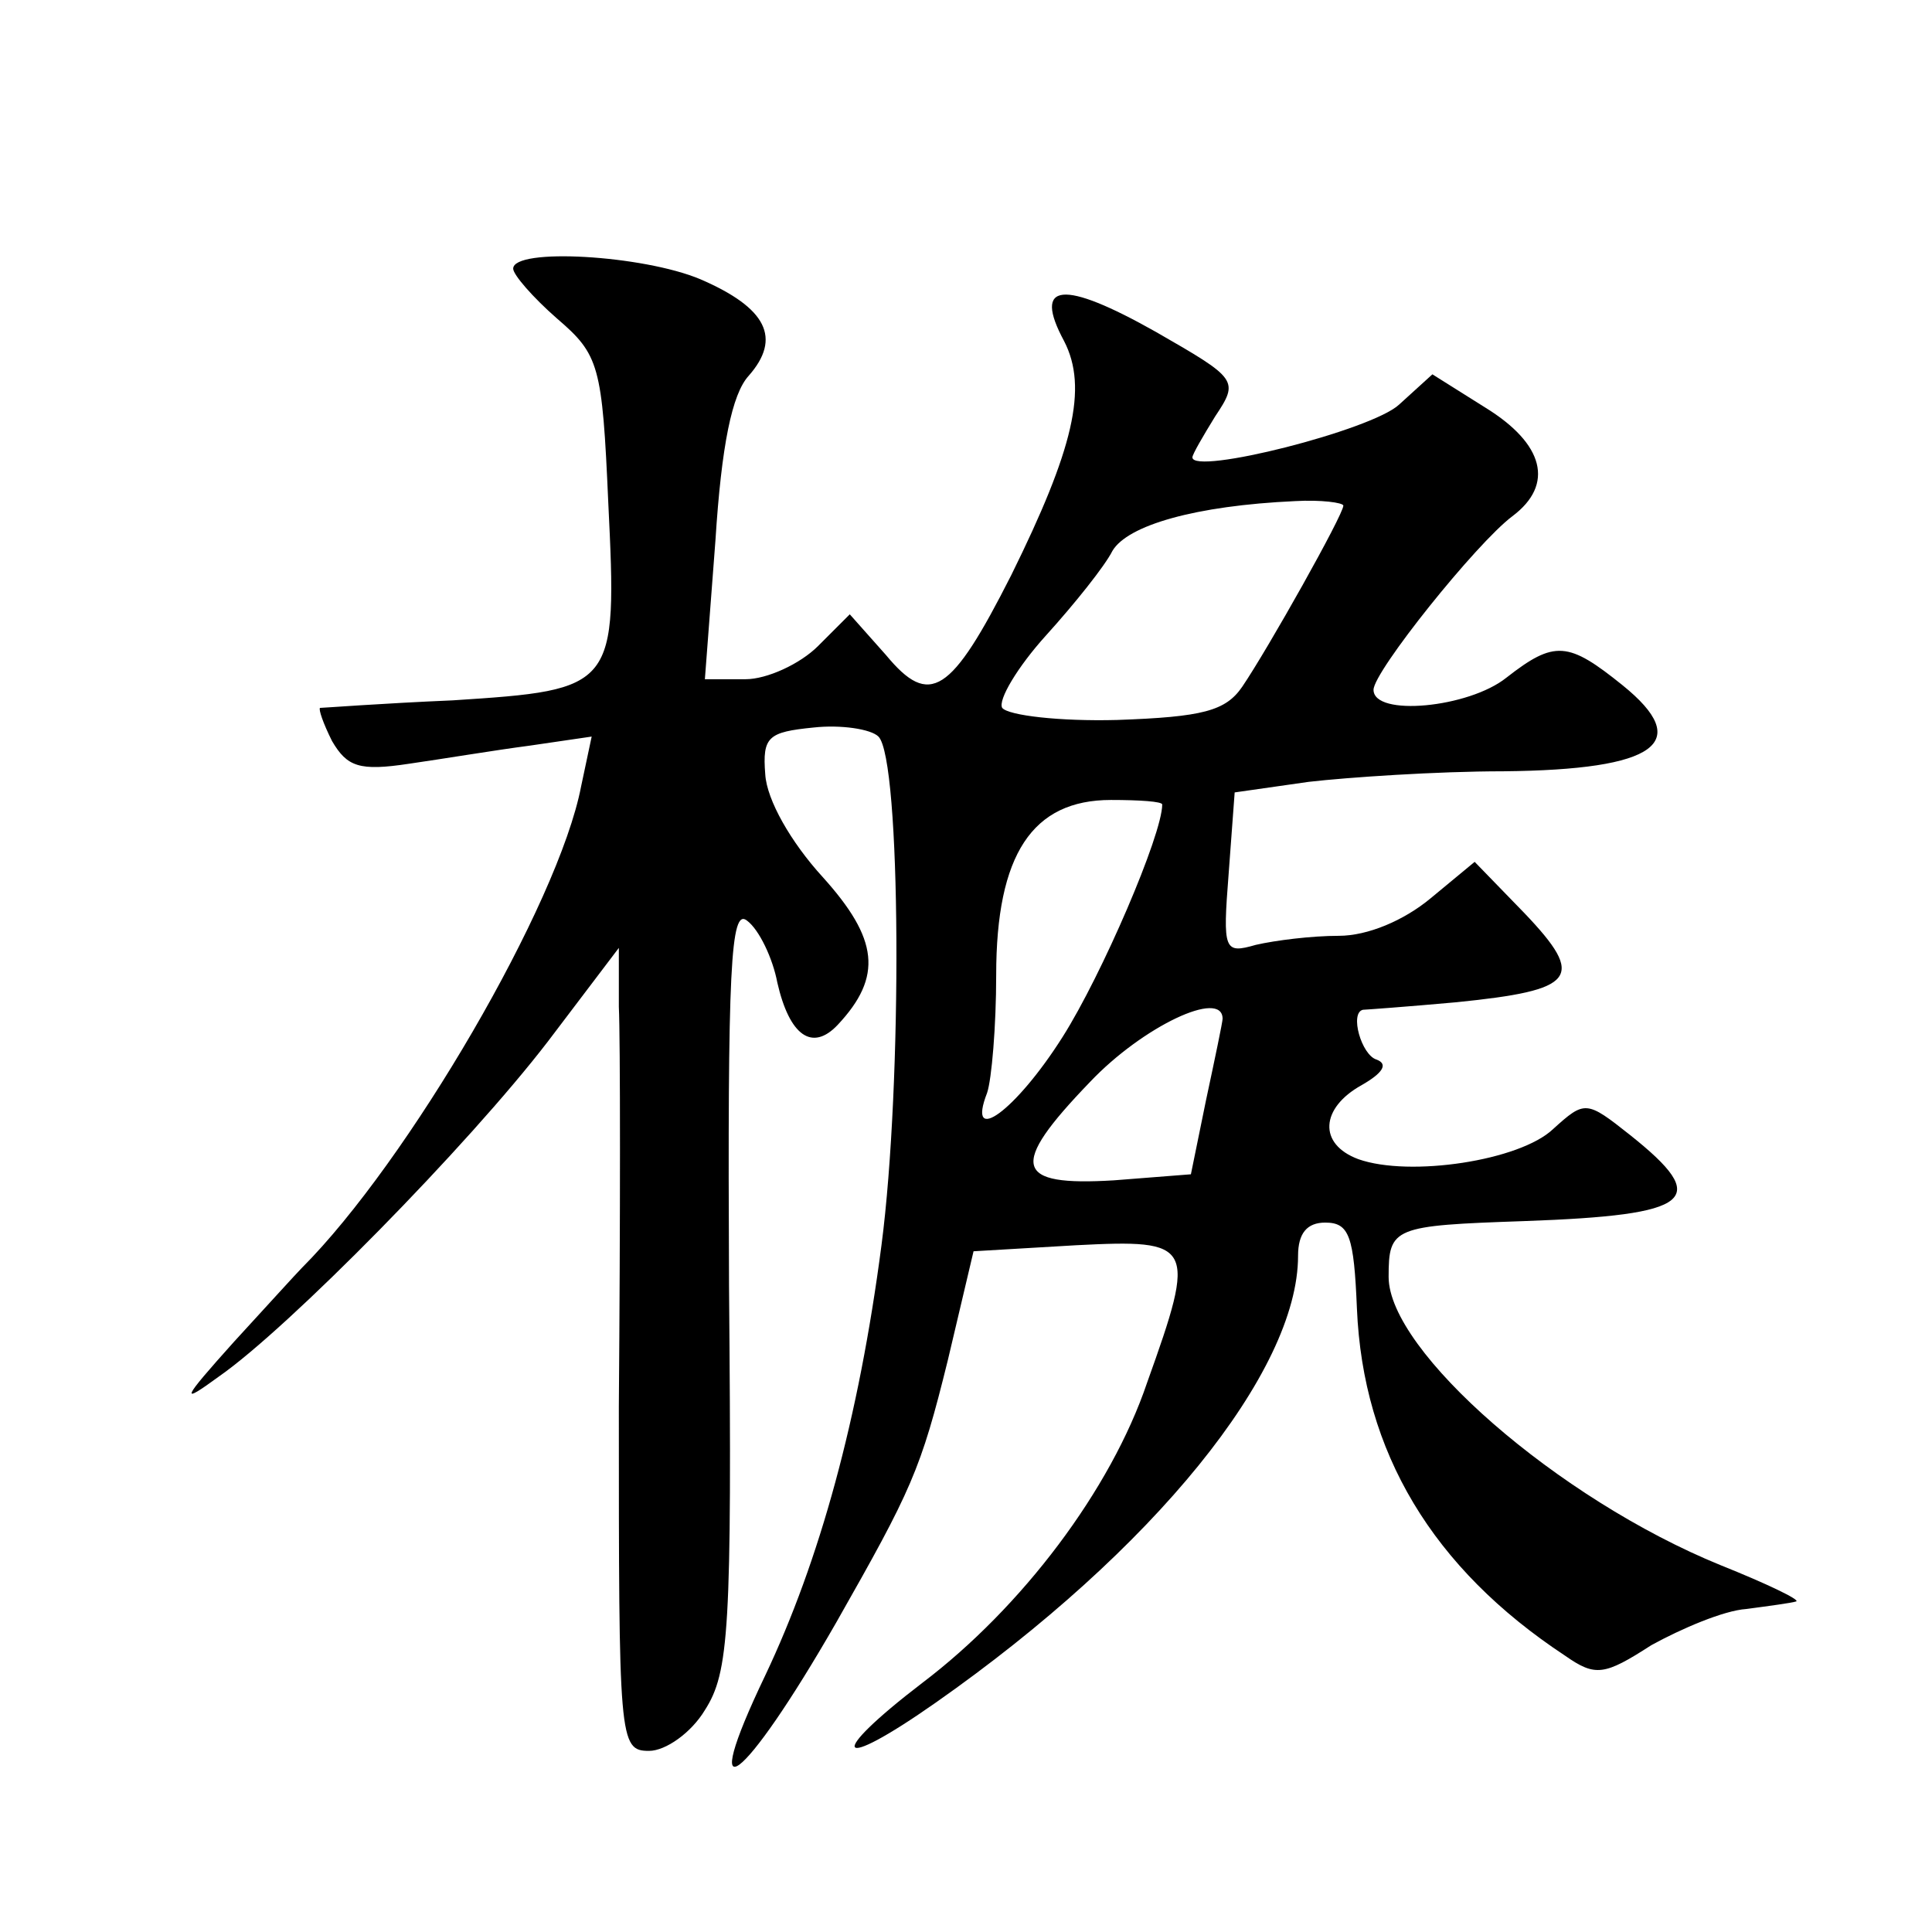
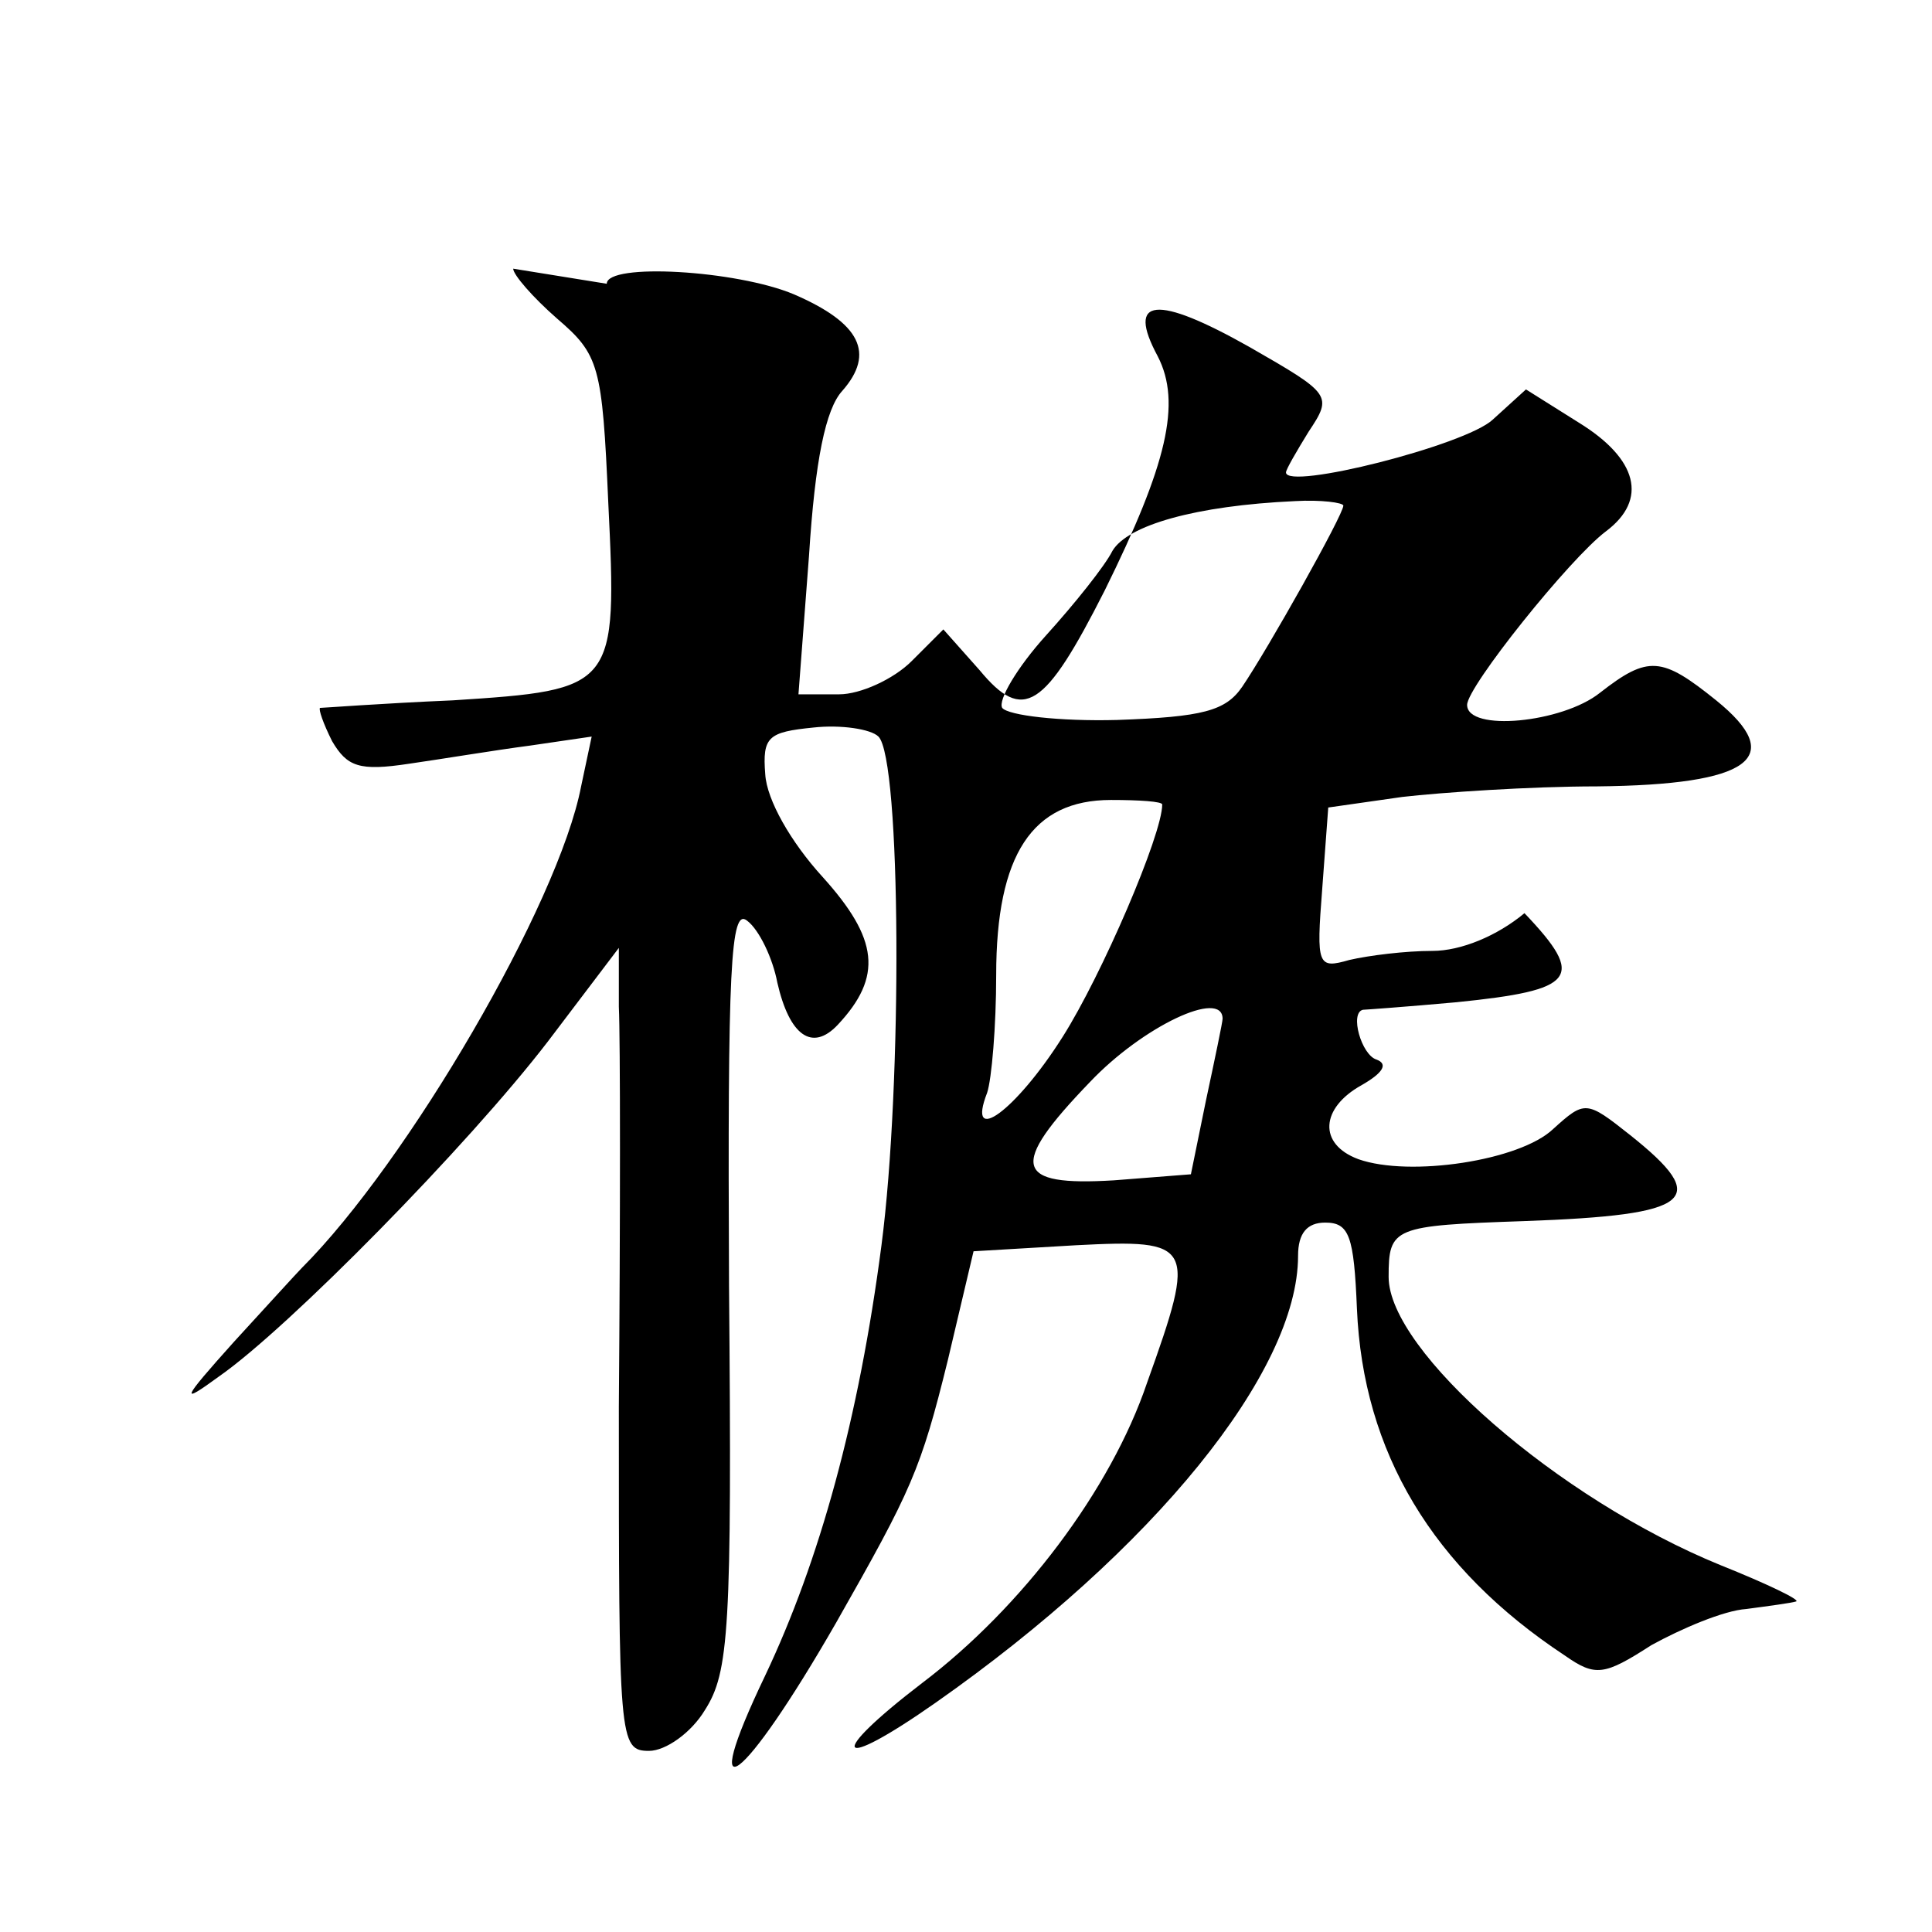
<svg xmlns="http://www.w3.org/2000/svg" version="1.0" width="128pt" height="128pt" viewBox="0 0 128 128" preserveAspectRatio="xMidYMid meet">
  <g transform="translate(0,128) scale(0.1,-0.1)" fill="#0" stroke="none">
-     <path d="M340 1102 c0 -4 13 -19 29 -33 28 -24 30 -31 34 -122 6 -123 5 -124 -103 -131 -47 -2 -86 -5 -88 -5 -1 -1 2 -10 8 -22 10 -17 18 -20 51 -15 21 3 57 9 80 12 l41 6 -7 -33 c-15 -78 -115 -249 -185 -319 -3 -3 -23 -25 -45 -49 -35 -39 -36 -42 -10 -23 46 32 165 153 218 222 l47 62 0 -39 c1 -21 1 -140 0 -265 0 -221 0 -228 20 -228 11 0 28 12 37 27 16 25 18 53 16 281 -1 211 1 251 12 242 8 -6 17 -25 20 -41 8 -35 23 -46 40 -28 30 32 27 57 -10 98 -21 23 -37 51 -38 68 -2 25 2 28 32 31 18 2 38 -1 43 -6 15 -15 16 -230 2 -337 -15 -115 -41 -209 -77 -285 -46 -96 -15 -73 47 35 50 88 56 101 74 174 l17 72 68 4 c78 4 80 1 47 -91 -24 -71 -83 -149 -149 -199 -64 -49 -58 -60 9 -13 144 101 240 219 240 296 0 15 6 22 18 22 16 0 19 -9 21 -57 4 -95 50 -172 138 -230 20 -14 26 -13 57 7 20 11 48 23 63 24 15 2 30 4 33 5 3 1 -20 12 -50 24 -108 44 -220 142 -220 191 0 33 3 34 90 37 112 4 124 14 70 57 -29 23 -30 23 -51 4 -22 -21 -95 -32 -129 -20 -27 10 -25 34 2 49 14 8 18 14 10 17 -10 3 -18 31 -9 33 1 0 29 2 62 5 79 8 86 16 45 59 l-33 34 -29 -24 c-18 -15 -42 -25 -61 -25 -18 0 -42 -3 -55 -6 -21 -6 -22 -4 -18 47 l4 54 49 7 c26 3 85 7 129 7 102 1 126 19 79 57 -36 29 -45 30 -77 5 -25 -20 -88 -26 -88 -8 0 12 68 97 92 115 28 21 21 48 -18 72 l-35 22 -22 -20 c-18 -17 -137 -47 -137 -35 0 2 7 14 15 27 16 24 15 25 -39 56 -62 35 -82 33 -61 -6 16 -31 6 -72 -35 -155 -40 -79 -54 -88 -83 -53 l-24 27 -21 -21 c-12 -12 -34 -22 -48 -22 l-27 0 7 92 c4 63 11 97 22 109 22 25 12 45 -32 64 -38 16 -124 21 -124 7z m550 -157 c0 -6 -50 -95 -67 -120 -11 -16 -26 -20 -83 -22 -38 -1 -72 3 -76 8 -3 5 10 27 29 48 19 21 39 46 44 56 10 17 55 30 121 33 17 1 32 -1 32 -3z m-120 -198 c0 -20 -40 -113 -66 -154 -31 -49 -64 -73 -50 -37 3 9 6 44 6 78 0 80 24 116 76 116 19 0 34 -1 34 -3z m40 -142 c0 -2 -5 -26 -11 -54 l-10 -49 -51 -4 c-66 -4 -70 9 -16 65 35 37 88 62 88 42z" />
+     <path d="M340 1102 c0 -4 13 -19 29 -33 28 -24 30 -31 34 -122 6 -123 5 -124 -103 -131 -47 -2 -86 -5 -88 -5 -1 -1 2 -10 8 -22 10 -17 18 -20 51 -15 21 3 57 9 80 12 l41 6 -7 -33 c-15 -78 -115 -249 -185 -319 -3 -3 -23 -25 -45 -49 -35 -39 -36 -42 -10 -23 46 32 165 153 218 222 l47 62 0 -39 c1 -21 1 -140 0 -265 0 -221 0 -228 20 -228 11 0 28 12 37 27 16 25 18 53 16 281 -1 211 1 251 12 242 8 -6 17 -25 20 -41 8 -35 23 -46 40 -28 30 32 27 57 -10 98 -21 23 -37 51 -38 68 -2 25 2 28 32 31 18 2 38 -1 43 -6 15 -15 16 -230 2 -337 -15 -115 -41 -209 -77 -285 -46 -96 -15 -73 47 35 50 88 56 101 74 174 l17 72 68 4 c78 4 80 1 47 -91 -24 -71 -83 -149 -149 -199 -64 -49 -58 -60 9 -13 144 101 240 219 240 296 0 15 6 22 18 22 16 0 19 -9 21 -57 4 -95 50 -172 138 -230 20 -14 26 -13 57 7 20 11 48 23 63 24 15 2 30 4 33 5 3 1 -20 12 -50 24 -108 44 -220 142 -220 191 0 33 3 34 90 37 112 4 124 14 70 57 -29 23 -30 23 -51 4 -22 -21 -95 -32 -129 -20 -27 10 -25 34 2 49 14 8 18 14 10 17 -10 3 -18 31 -9 33 1 0 29 2 62 5 79 8 86 16 45 59 c-18 -15 -42 -25 -61 -25 -18 0 -42 -3 -55 -6 -21 -6 -22 -4 -18 47 l4 54 49 7 c26 3 85 7 129 7 102 1 126 19 79 57 -36 29 -45 30 -77 5 -25 -20 -88 -26 -88 -8 0 12 68 97 92 115 28 21 21 48 -18 72 l-35 22 -22 -20 c-18 -17 -137 -47 -137 -35 0 2 7 14 15 27 16 24 15 25 -39 56 -62 35 -82 33 -61 -6 16 -31 6 -72 -35 -155 -40 -79 -54 -88 -83 -53 l-24 27 -21 -21 c-12 -12 -34 -22 -48 -22 l-27 0 7 92 c4 63 11 97 22 109 22 25 12 45 -32 64 -38 16 -124 21 -124 7z m550 -157 c0 -6 -50 -95 -67 -120 -11 -16 -26 -20 -83 -22 -38 -1 -72 3 -76 8 -3 5 10 27 29 48 19 21 39 46 44 56 10 17 55 30 121 33 17 1 32 -1 32 -3z m-120 -198 c0 -20 -40 -113 -66 -154 -31 -49 -64 -73 -50 -37 3 9 6 44 6 78 0 80 24 116 76 116 19 0 34 -1 34 -3z m40 -142 c0 -2 -5 -26 -11 -54 l-10 -49 -51 -4 c-66 -4 -70 9 -16 65 35 37 88 62 88 42z" />
  </g>
</svg>